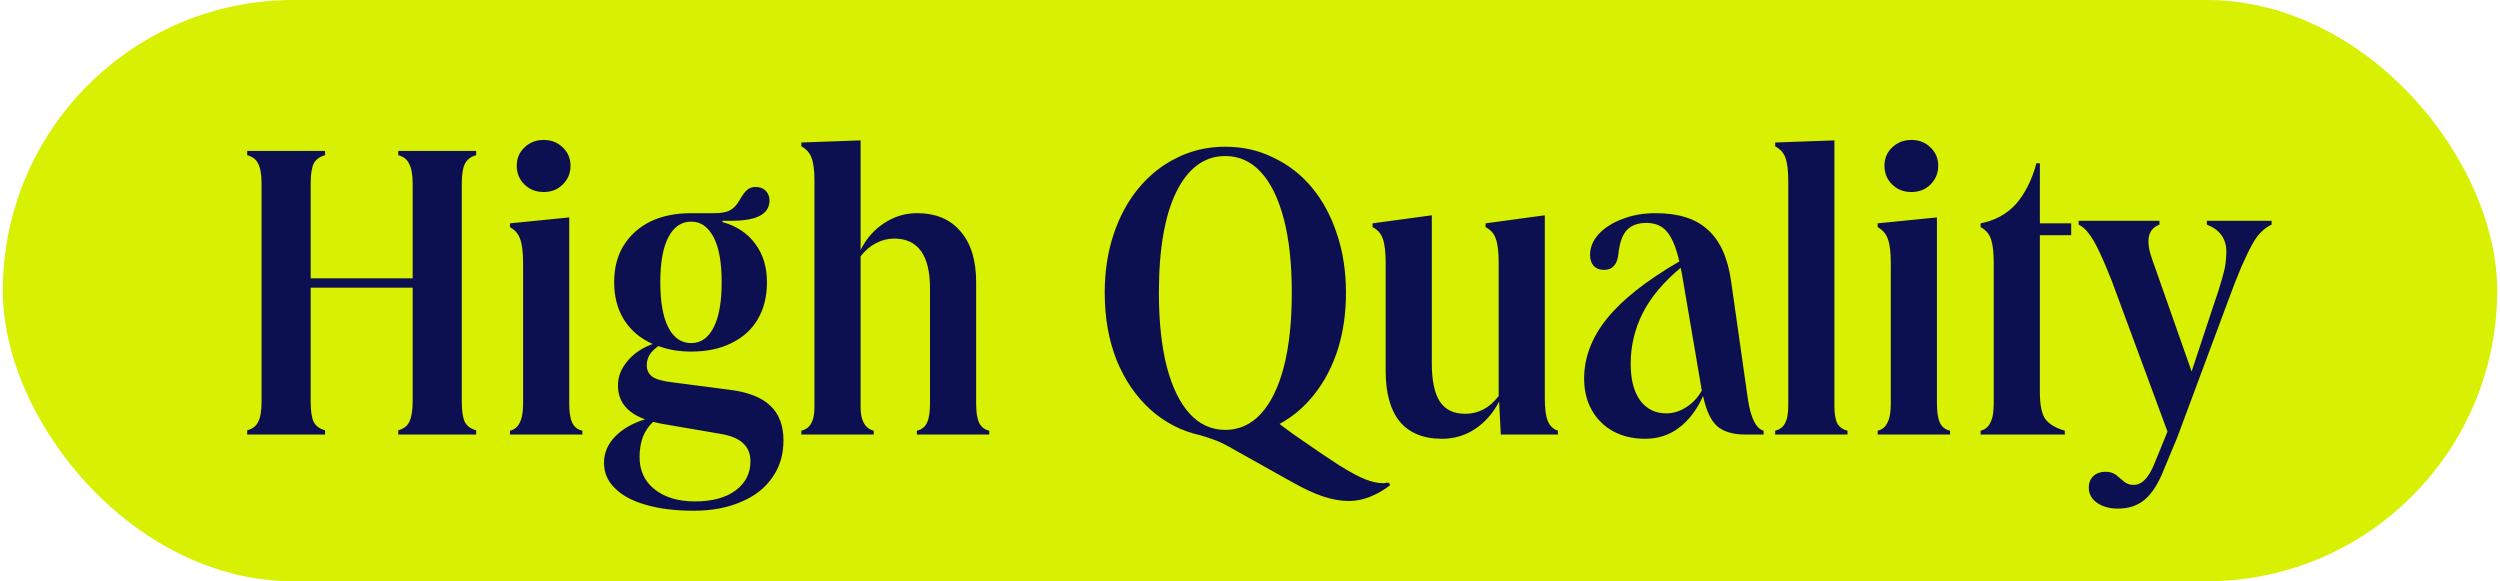
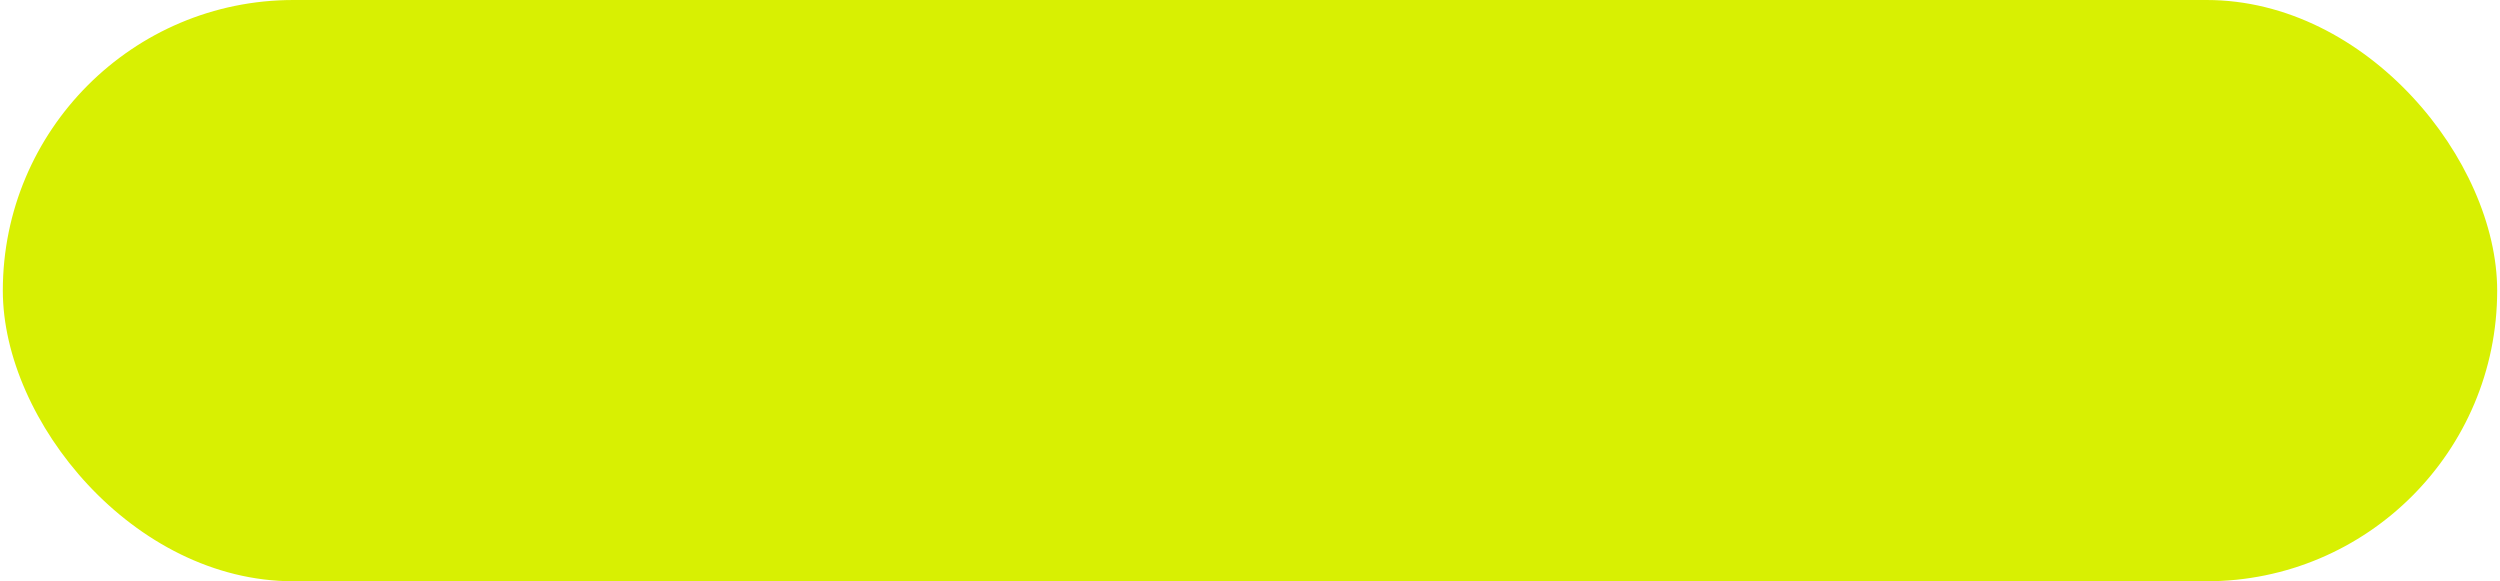
<svg xmlns="http://www.w3.org/2000/svg" fill="none" viewBox="0 0 443 103" height="103" width="443">
  <rect fill="#D8F002" rx="51.5" height="103" width="442" x="0.5" />
-   <path fill="#0C1050" d="M55.05 32.6V49.325H73.125V32.6C73.125 31 72.925 29.825 72.525 29.075C72.175 28.275 71.525 27.75 70.575 27.5V26.75H84.375V27.5C83.425 27.75 82.75 28.275 82.35 29.075C82 29.825 81.825 31 81.825 32.6V71.15C81.825 72.75 82 73.95 82.35 74.75C82.75 75.5 83.425 76 84.375 76.25V77H70.575V76.25C71.525 76 72.175 75.5 72.525 74.75C72.925 73.95 73.125 72.75 73.125 71.15V50.975H55.05V71.15C55.05 72.8 55.225 74 55.575 74.75C55.975 75.5 56.65 76 57.6 76.25V77H43.8V76.25C44.75 76 45.4 75.5 45.75 74.75C46.15 74 46.35 72.8 46.35 71.15V32.6C46.35 30.95 46.15 29.75 45.75 29C45.4 28.25 44.75 27.75 43.8 27.5V26.75H57.6V27.5C56.65 27.75 55.975 28.25 55.575 29C55.225 29.75 55.05 30.95 55.05 32.6ZM96.368 24.8C97.718 24.8 98.843 25.25 99.743 26.15C100.643 27 101.093 28.075 101.093 29.375C101.093 30.675 100.643 31.775 99.743 32.675C98.843 33.575 97.718 34.025 96.368 34.025C94.968 34.025 93.818 33.575 92.918 32.675C92.018 31.775 91.568 30.675 91.568 29.375C91.568 28.075 92.018 27 92.918 26.15C93.818 25.25 94.968 24.8 96.368 24.8ZM90.368 39.575L100.868 38.525V71.525C100.868 73.025 101.043 74.15 101.393 74.9C101.743 75.65 102.343 76.125 103.193 76.325V77H90.368V76.325C91.168 76.125 91.743 75.65 92.093 74.9C92.493 74.15 92.693 73.025 92.693 71.525V46.7C92.693 44.7 92.518 43.25 92.168 42.35C91.868 41.45 91.268 40.75 90.368 40.25V39.575ZM122.93 90.5C119.63 90.5 116.805 90.15 114.455 89.45C112.105 88.8 110.28 87.825 108.98 86.525C107.68 85.275 107.03 83.775 107.03 82.025C107.03 80.275 107.68 78.725 108.98 77.375C110.28 76.025 112.055 75 114.305 74.3C111.105 73.15 109.505 71.15 109.505 68.3C109.505 66.75 110.055 65.325 111.155 64.025C112.255 62.675 113.755 61.65 115.655 60.95C113.505 60 111.83 58.6 110.63 56.75C109.43 54.85 108.83 52.6 108.83 50C108.83 47.5 109.38 45.35 110.48 43.55C111.63 41.7 113.205 40.275 115.205 39.275C117.255 38.275 119.68 37.775 122.48 37.775H126.605C127.855 37.775 128.78 37.6 129.38 37.25C130.03 36.9 130.605 36.275 131.105 35.375C131.555 34.575 131.98 34 132.38 33.65C132.83 33.3 133.33 33.125 133.88 33.125C134.63 33.125 135.23 33.35 135.68 33.8C136.13 34.25 136.355 34.825 136.355 35.525C136.355 37.925 134.105 39.125 129.605 39.125H128.03V39.35C130.53 40.05 132.455 41.325 133.805 43.175C135.205 45.025 135.905 47.3 135.905 50C135.905 52.55 135.355 54.75 134.255 56.6C133.205 58.4 131.655 59.8 129.605 60.8C127.605 61.8 125.23 62.3 122.48 62.3C120.33 62.3 118.405 61.975 116.705 61.325C115.305 62.225 114.605 63.35 114.605 64.7C114.605 65.6 114.955 66.3 115.655 66.8C116.355 67.25 117.58 67.575 119.33 67.775L129.155 69.05C132.505 69.45 134.955 70.4 136.505 71.9C138.055 73.35 138.83 75.4 138.83 78.05C138.83 80.55 138.18 82.725 136.88 84.575C135.58 86.475 133.73 87.925 131.33 88.925C128.93 89.975 126.13 90.5 122.93 90.5ZM122.48 39.275C120.73 39.275 119.38 40.2 118.43 42.05C117.48 43.85 117.005 46.5 117.005 50C117.005 53.5 117.48 56.175 118.43 58.025C119.38 59.875 120.73 60.8 122.48 60.8C124.18 60.8 125.505 59.875 126.455 58.025C127.405 56.175 127.88 53.5 127.88 50C127.88 46.5 127.405 43.85 126.455 42.05C125.505 40.2 124.18 39.275 122.48 39.275ZM113.33 80.975C113.33 83.375 114.205 85.275 115.955 86.675C117.755 88.125 120.155 88.85 123.155 88.85C126.205 88.85 128.605 88.2 130.355 86.9C132.105 85.6 132.98 83.875 132.98 81.725C132.98 80.375 132.53 79.3 131.63 78.5C130.78 77.7 129.405 77.15 127.505 76.85L117.455 75.125C116.855 75.025 116.28 74.9 115.73 74.75C114.98 75.45 114.38 76.325 113.93 77.375C113.53 78.475 113.33 79.675 113.33 80.975ZM162.472 77V76.325C163.322 76.125 163.922 75.65 164.272 74.9C164.622 74.15 164.797 73.025 164.797 71.525V51.125C164.797 45.225 162.672 42.275 158.422 42.275C157.322 42.275 156.247 42.55 155.197 43.1C154.147 43.65 153.247 44.425 152.497 45.425V72.125C152.497 74.525 153.272 75.925 154.822 76.325V77H141.997V76.325C142.797 76.125 143.372 75.7 143.722 75.05C144.122 74.4 144.322 73.425 144.322 72.125V32.075C144.322 30.175 144.147 28.8 143.797 27.95C143.497 27.1 142.897 26.425 141.997 25.925V25.25L152.497 24.875V44.3C153.497 42.3 154.872 40.725 156.622 39.575C158.422 38.375 160.372 37.775 162.472 37.775C165.822 37.775 168.397 38.85 170.197 41C172.047 43.1 172.972 46.1 172.972 50V71.525C172.972 73.025 173.147 74.15 173.497 74.9C173.847 75.65 174.447 76.125 175.297 76.325V77H162.472ZM239.031 88.775C237.581 88.775 236.031 88.5 234.381 87.95C232.781 87.4 231.006 86.575 229.056 85.475L219.006 79.85C217.656 79.05 216.481 78.45 215.481 78.05C214.531 77.7 213.631 77.4 212.781 77.15C209.381 76.4 206.406 74.875 203.856 72.575C201.306 70.275 199.306 67.35 197.856 63.8C196.456 60.25 195.756 56.275 195.756 51.875C195.756 48.125 196.281 44.675 197.331 41.525C198.381 38.375 199.856 35.65 201.756 33.35C203.706 31 205.981 29.2 208.581 27.95C211.181 26.65 214.031 26 217.131 26C220.231 26 223.081 26.65 225.681 27.95C228.331 29.2 230.606 30.975 232.506 33.275C234.406 35.575 235.881 38.325 236.931 41.525C237.981 44.675 238.506 48.125 238.506 51.875C238.506 55.475 238.031 58.8 237.081 61.85C236.131 64.85 234.756 67.5 232.956 69.8C231.206 72.05 229.131 73.825 226.731 75.125C228.431 76.425 230.181 77.675 231.981 78.875C233.781 80.125 235.531 81.3 237.231 82.4C239.231 83.65 240.806 84.5 241.956 84.95C243.156 85.4 244.206 85.625 245.106 85.625C245.306 85.625 245.481 85.6 245.631 85.55C245.831 85.55 246.006 85.55 246.156 85.55L246.306 86C245.206 86.85 244.031 87.525 242.781 88.025C241.531 88.525 240.281 88.775 239.031 88.775ZM217.131 76.175C219.581 76.175 221.681 75.225 223.431 73.325C225.181 71.425 226.531 68.675 227.481 65.075C228.431 61.425 228.906 57.025 228.906 51.875C228.906 46.725 228.431 42.35 227.481 38.75C226.531 35.15 225.181 32.4 223.431 30.5C221.681 28.6 219.581 27.65 217.131 27.65C213.431 27.65 210.531 29.775 208.431 34.025C206.381 38.225 205.356 44.175 205.356 51.875C205.356 57.025 205.831 61.425 206.781 65.075C207.731 68.675 209.081 71.425 210.831 73.325C212.581 75.225 214.681 76.175 217.131 76.175ZM255.516 77.75C252.216 77.75 249.716 76.725 248.016 74.675C246.366 72.625 245.541 69.65 245.541 65.75V46.625C245.541 44.625 245.366 43.175 245.016 42.275C244.716 41.375 244.116 40.7 243.216 40.25V39.575L253.716 38.15V64.325C253.716 67.425 254.191 69.7 255.141 71.15C256.091 72.6 257.591 73.325 259.641 73.325C261.991 73.325 263.966 72.275 265.566 70.175V46.625C265.566 44.625 265.391 43.175 265.041 42.275C264.741 41.375 264.141 40.7 263.241 40.25V39.575L273.741 38.15V70.55C273.741 72.4 273.916 73.75 274.266 74.6C274.616 75.45 275.216 76.025 276.066 76.325V77H265.941L265.641 71.15C264.591 73.2 263.166 74.825 261.366 76.025C259.616 77.175 257.666 77.75 255.516 77.75ZM291.507 77.75C289.357 77.75 287.457 77.3 285.807 76.4C284.207 75.5 282.957 74.25 282.057 72.65C281.157 71.05 280.707 69.2 280.707 67.1C280.707 63.35 282.057 59.8 284.757 56.45C287.457 53.1 291.732 49.725 297.582 46.325C296.982 43.775 296.232 42 295.332 41C294.482 40 293.282 39.5 291.732 39.5C290.182 39.5 289.007 39.95 288.207 40.85C287.457 41.7 286.982 43.075 286.782 44.975C286.582 46.875 285.732 47.825 284.232 47.825C283.482 47.825 282.882 47.6 282.432 47.15C281.982 46.65 281.757 46 281.757 45.2C281.757 43.85 282.257 42.625 283.257 41.525C284.307 40.375 285.707 39.475 287.457 38.825C289.207 38.125 291.182 37.775 293.382 37.775C297.432 37.775 300.507 38.75 302.607 40.7C304.757 42.6 306.132 45.6 306.732 49.7L309.732 70.775C310.232 74.075 311.157 75.925 312.507 76.325V77H309.282C307.082 77 305.407 76.5 304.257 75.5C303.157 74.5 302.332 72.725 301.782 70.175C300.682 72.625 299.257 74.5 297.507 75.8C295.807 77.1 293.807 77.75 291.507 77.75ZM288.957 64.475C288.957 67.225 289.507 69.375 290.607 70.925C291.757 72.475 293.307 73.25 295.257 73.25C296.507 73.25 297.707 72.875 298.857 72.125C300.007 71.375 300.907 70.4 301.557 69.2L298.032 48.5C297.932 48.1 297.857 47.75 297.807 47.45C294.707 50.05 292.457 52.75 291.057 55.55C289.657 58.35 288.957 61.325 288.957 64.475ZM314.555 77V76.325C315.355 76.125 315.93 75.7 316.28 75.05C316.68 74.35 316.88 73.3 316.88 71.9V32.075C316.88 30.325 316.73 29 316.43 28.1C316.13 27.15 315.505 26.425 314.555 25.925V25.25L325.055 24.875V71.9C325.055 73.3 325.23 74.35 325.58 75.05C325.98 75.7 326.58 76.125 327.38 76.325V77H314.555ZM338.726 24.8C340.076 24.8 341.201 25.25 342.101 26.15C343.001 27 343.451 28.075 343.451 29.375C343.451 30.675 343.001 31.775 342.101 32.675C341.201 33.575 340.076 34.025 338.726 34.025C337.326 34.025 336.176 33.575 335.276 32.675C334.376 31.775 333.926 30.675 333.926 29.375C333.926 28.075 334.376 27 335.276 26.15C336.176 25.25 337.326 24.8 338.726 24.8ZM332.726 39.575L343.226 38.525V71.525C343.226 73.025 343.401 74.15 343.751 74.9C344.101 75.65 344.701 76.125 345.551 76.325V77H332.726V76.325C333.526 76.125 334.101 75.65 334.451 74.9C334.851 74.15 335.051 73.025 335.051 71.525V46.7C335.051 44.7 334.876 43.25 334.526 42.35C334.226 41.45 333.626 40.75 332.726 40.25V39.575ZM350.964 39.575C353.514 39.075 355.589 37.95 357.189 36.2C358.789 34.4 360.014 31.975 360.864 28.925H361.464V39.575H367.014V41.675H361.464V69.5C361.464 71.65 361.764 73.2 362.364 74.15C363.014 75.1 364.189 75.825 365.889 76.325V77H350.964V76.325C351.764 76.125 352.339 75.65 352.689 74.9C353.089 74.15 353.289 73.025 353.289 71.525V46.625C353.289 44.825 353.139 43.45 352.839 42.5C352.539 41.5 351.914 40.75 350.964 40.25V39.575ZM375.305 90.125C373.805 90.125 372.555 89.775 371.555 89.075C370.605 88.375 370.13 87.475 370.13 86.375C370.13 85.575 370.405 84.9 370.955 84.35C371.505 83.85 372.205 83.6 373.055 83.6C373.805 83.6 374.43 83.775 374.93 84.125C375.43 84.525 375.905 84.925 376.355 85.325C376.855 85.725 377.405 85.925 378.005 85.925C378.805 85.925 379.48 85.625 380.03 85.025C380.63 84.475 381.205 83.525 381.755 82.175L384.08 76.475L374.18 49.7C373.33 47.55 372.58 45.8 371.93 44.45C371.28 43.1 370.68 42.075 370.13 41.375C369.58 40.625 368.98 40.1 368.33 39.8V39.125H382.655V39.8C381.355 40.3 380.705 41.275 380.705 42.725C380.705 43.375 380.805 44.075 381.005 44.825C381.205 45.525 381.58 46.625 382.13 48.125L388.355 65.825L392.33 53.825C392.93 52.125 393.38 50.725 393.68 49.625C394.03 48.475 394.255 47.525 394.355 46.775C394.455 45.975 394.505 45.25 394.505 44.6C394.505 42.3 393.355 40.7 391.055 39.8V39.125H402.53V39.8C401.88 40.1 401.28 40.525 400.73 41.075C400.18 41.575 399.63 42.325 399.08 43.325C398.53 44.325 397.88 45.675 397.13 47.375C396.43 49.025 395.605 51.15 394.655 53.75L385.805 77.525L383.555 82.925C382.555 85.525 381.405 87.375 380.105 88.475C378.855 89.575 377.255 90.125 375.305 90.125Z" />
</svg>